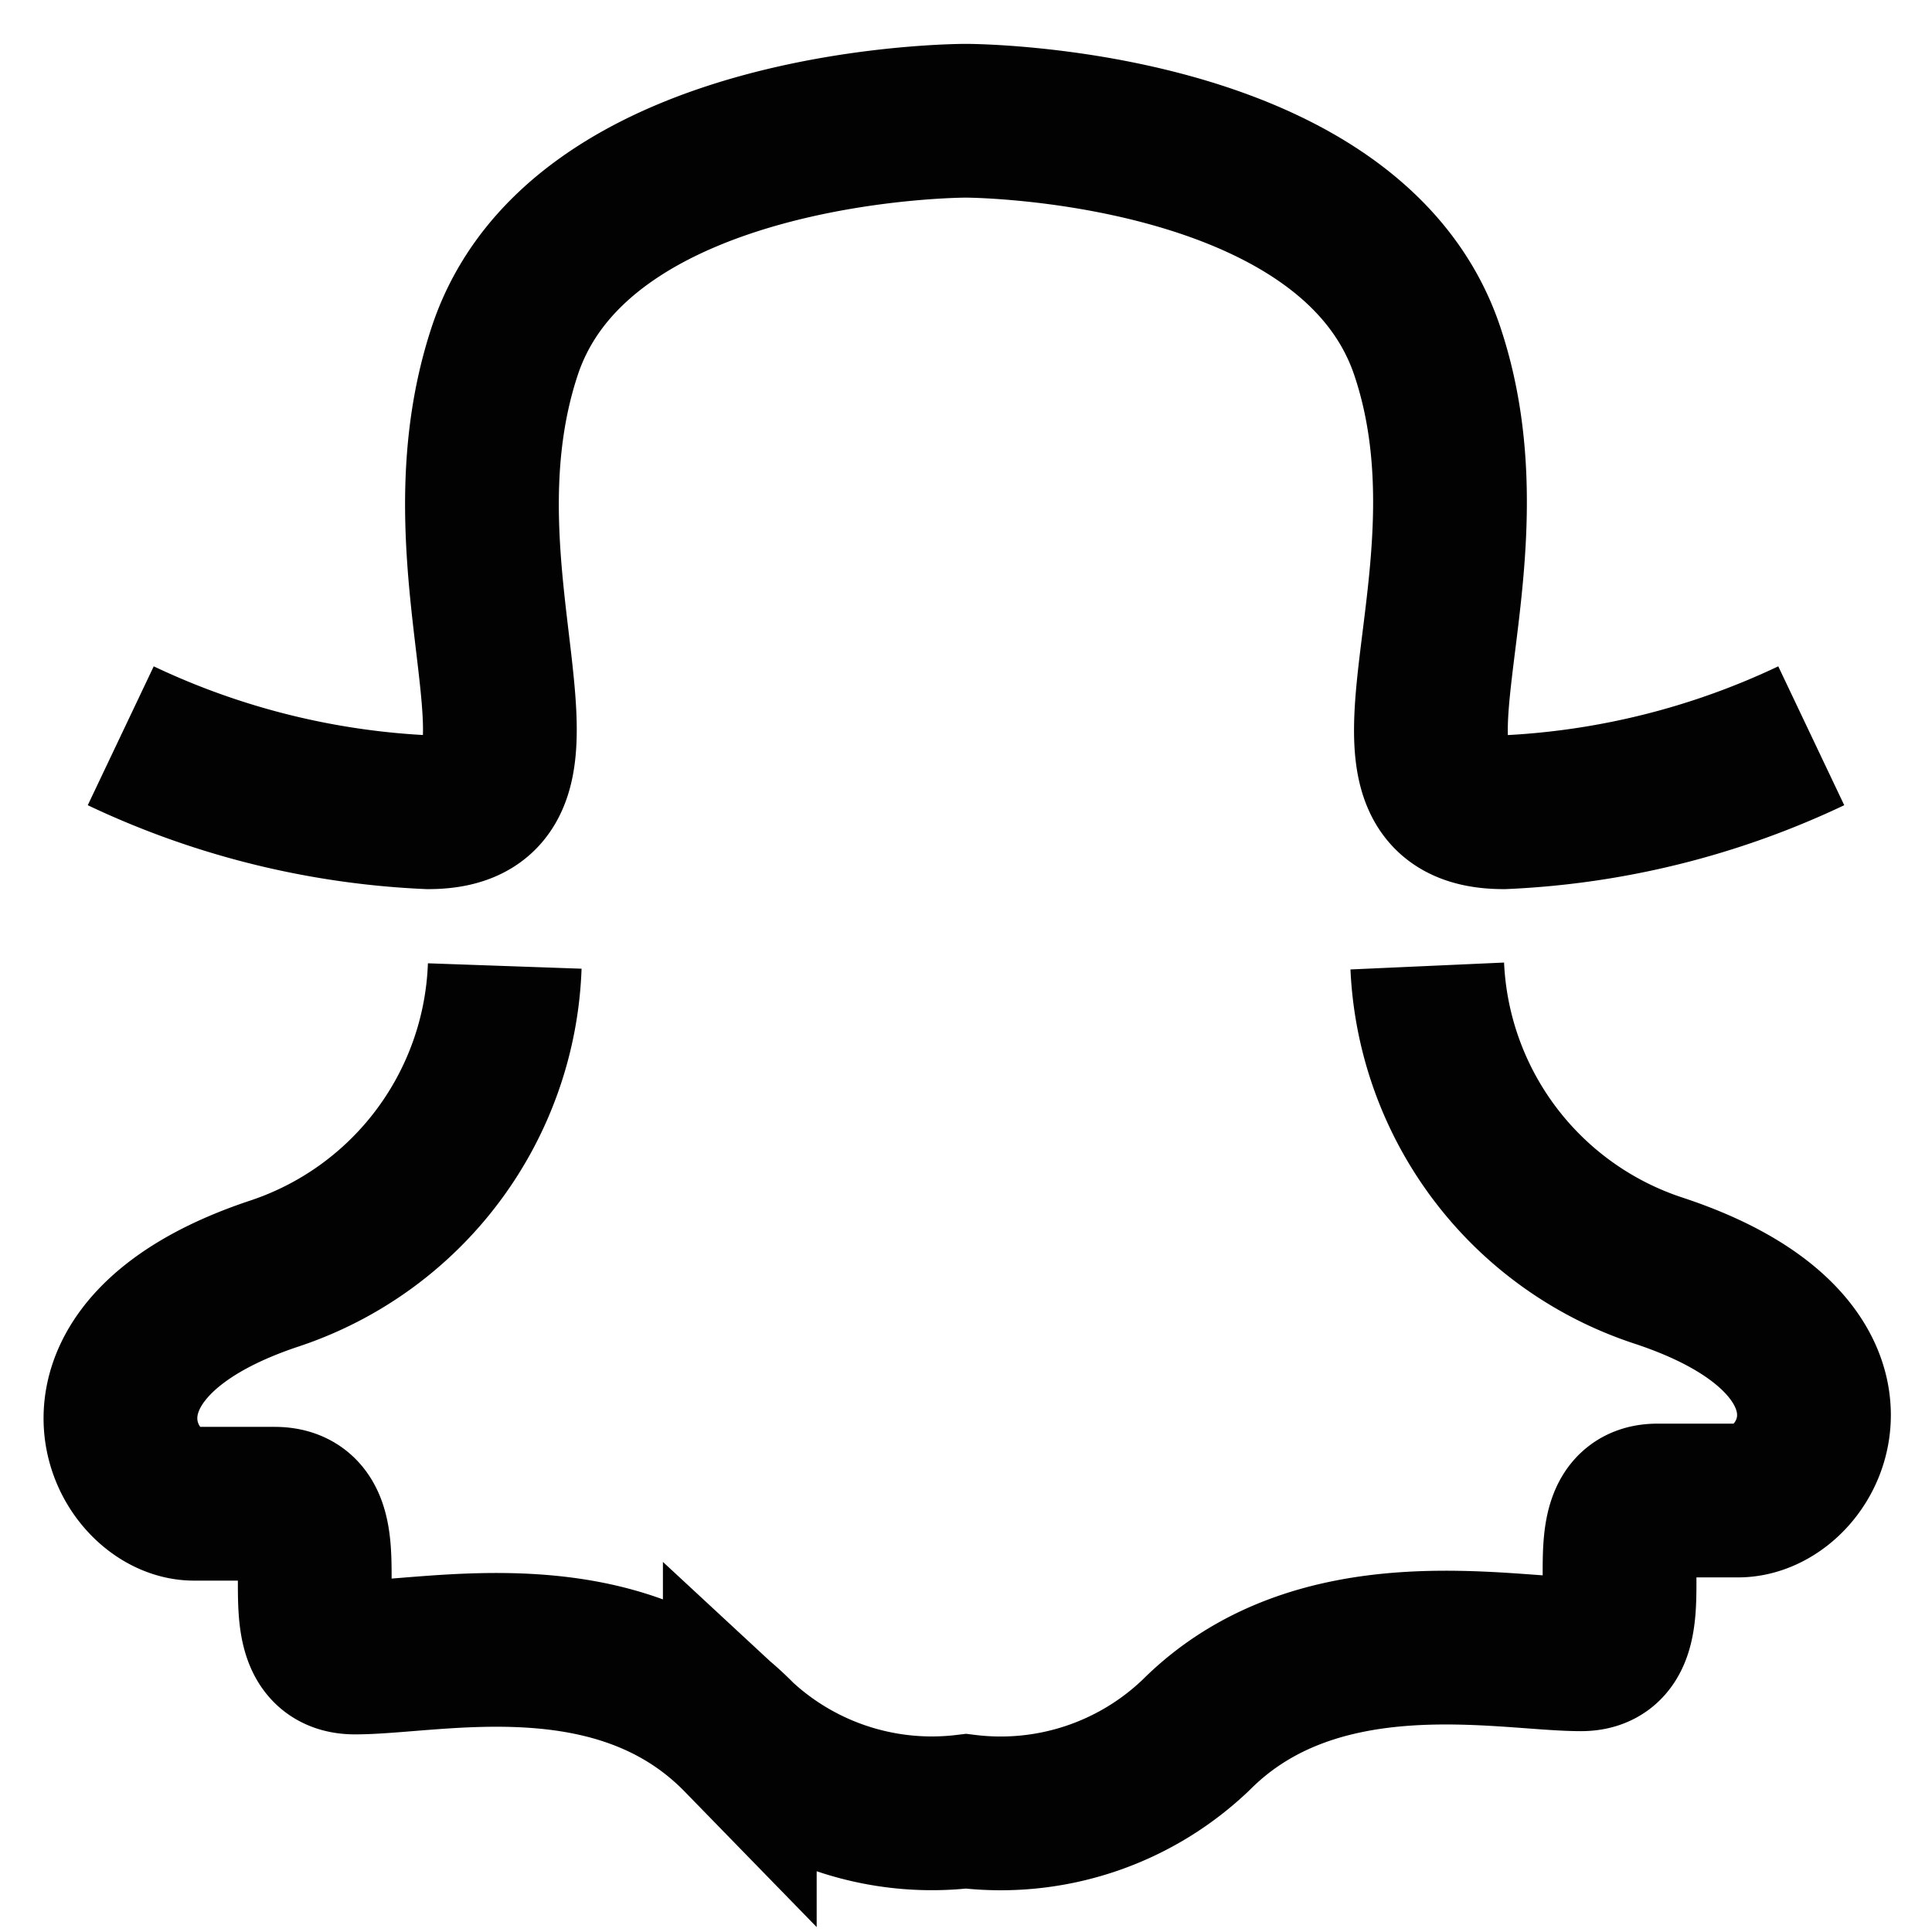
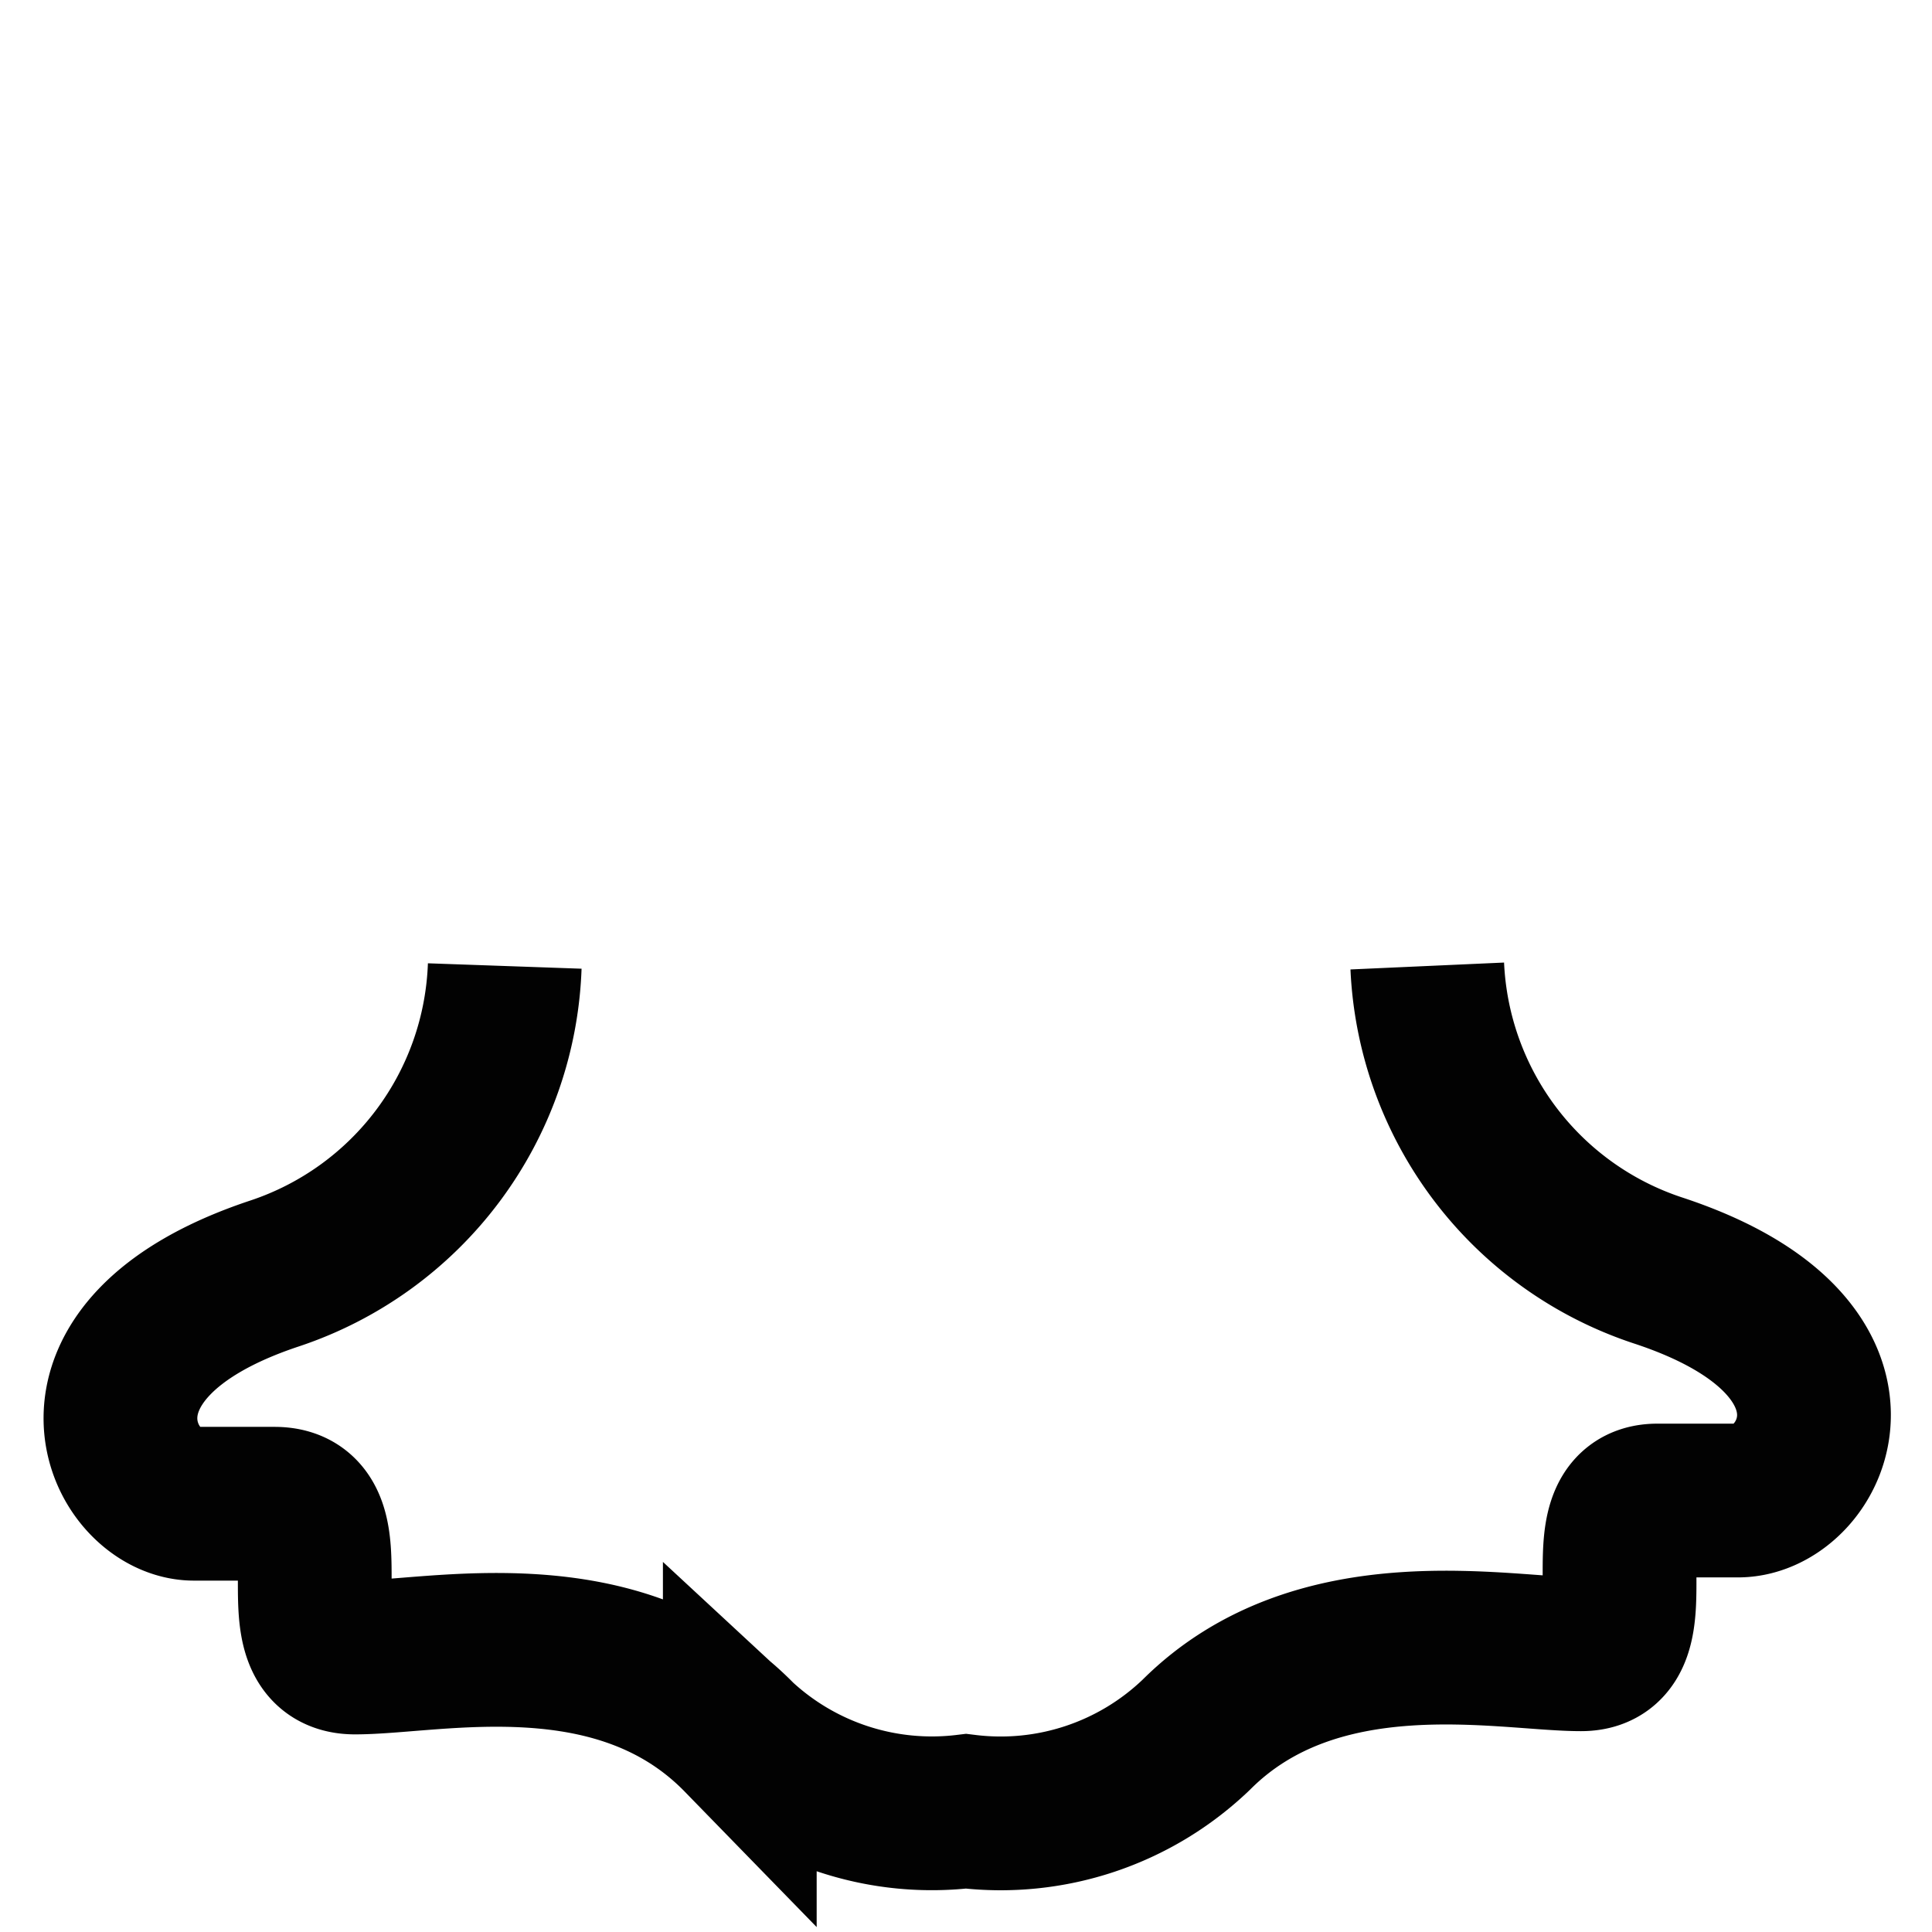
<svg xmlns="http://www.w3.org/2000/svg" width="800px" height="800px" viewBox="0 0 24 24" id="Layer_1" data-name="Layer 1">
  <defs>
    <style>.cls-1{fill:none;stroke:#020202;stroke-miterlimit:10;stroke-width:1.91px;}</style>
  </defs>
-   <path class="cls-1" d="M1.5,9.14a9.92,9.92,0,0,0,3.82.95c1.91,0,0-2.86.95-5.73S12,1.5,12,1.5s4.77,0,5.73,2.86-1,5.73.95,5.73a9.92,9.92,0,0,0,3.82-.95" />
  <path class="cls-1" d="M6.27,12a4.18,4.18,0,0,1-2.86,3.82c-2.86.95-1.91,2.86-1,2.86h1c1,0,0,1.91,1,1.91s3.27-.55,4.78,1A3.51,3.51,0,0,0,12,22.5a3.51,3.51,0,0,0,2.86-.95c1.51-1.51,3.82-1,4.78-1s0-1.91.95-1.91h1c.95,0,1.9-1.91-1-2.86A4.18,4.18,0,0,1,17.73,12" />
</svg>